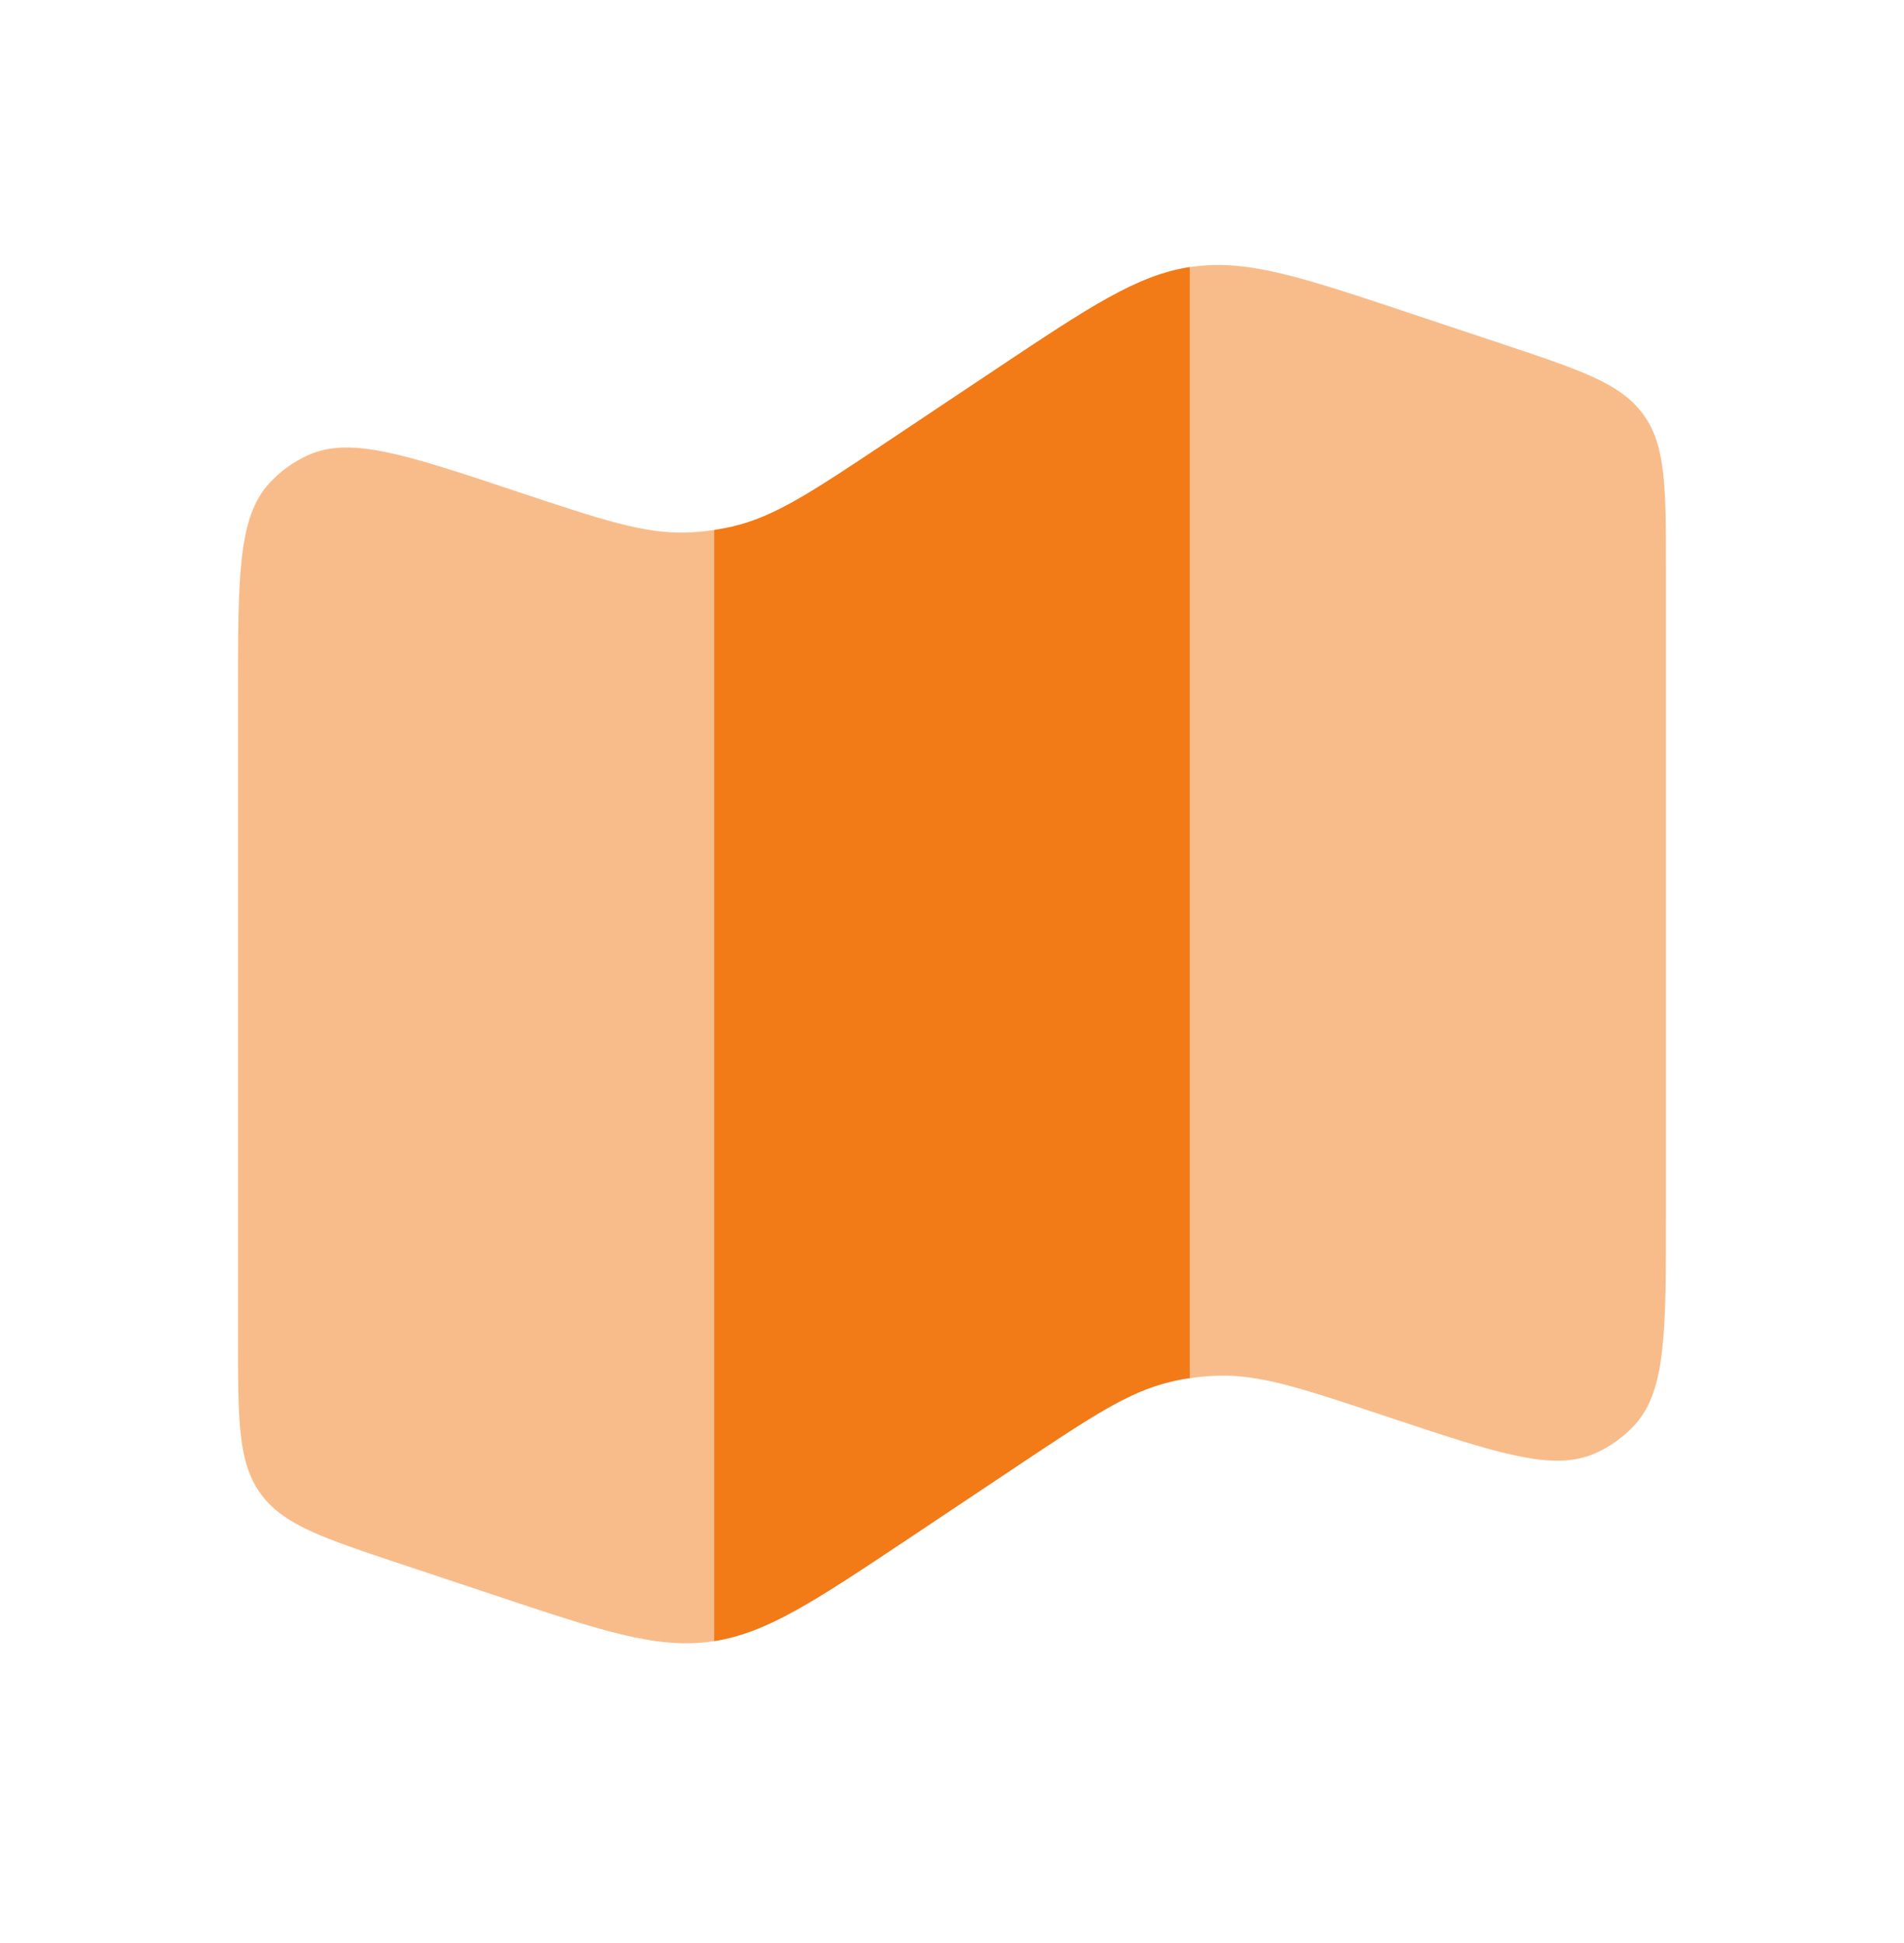
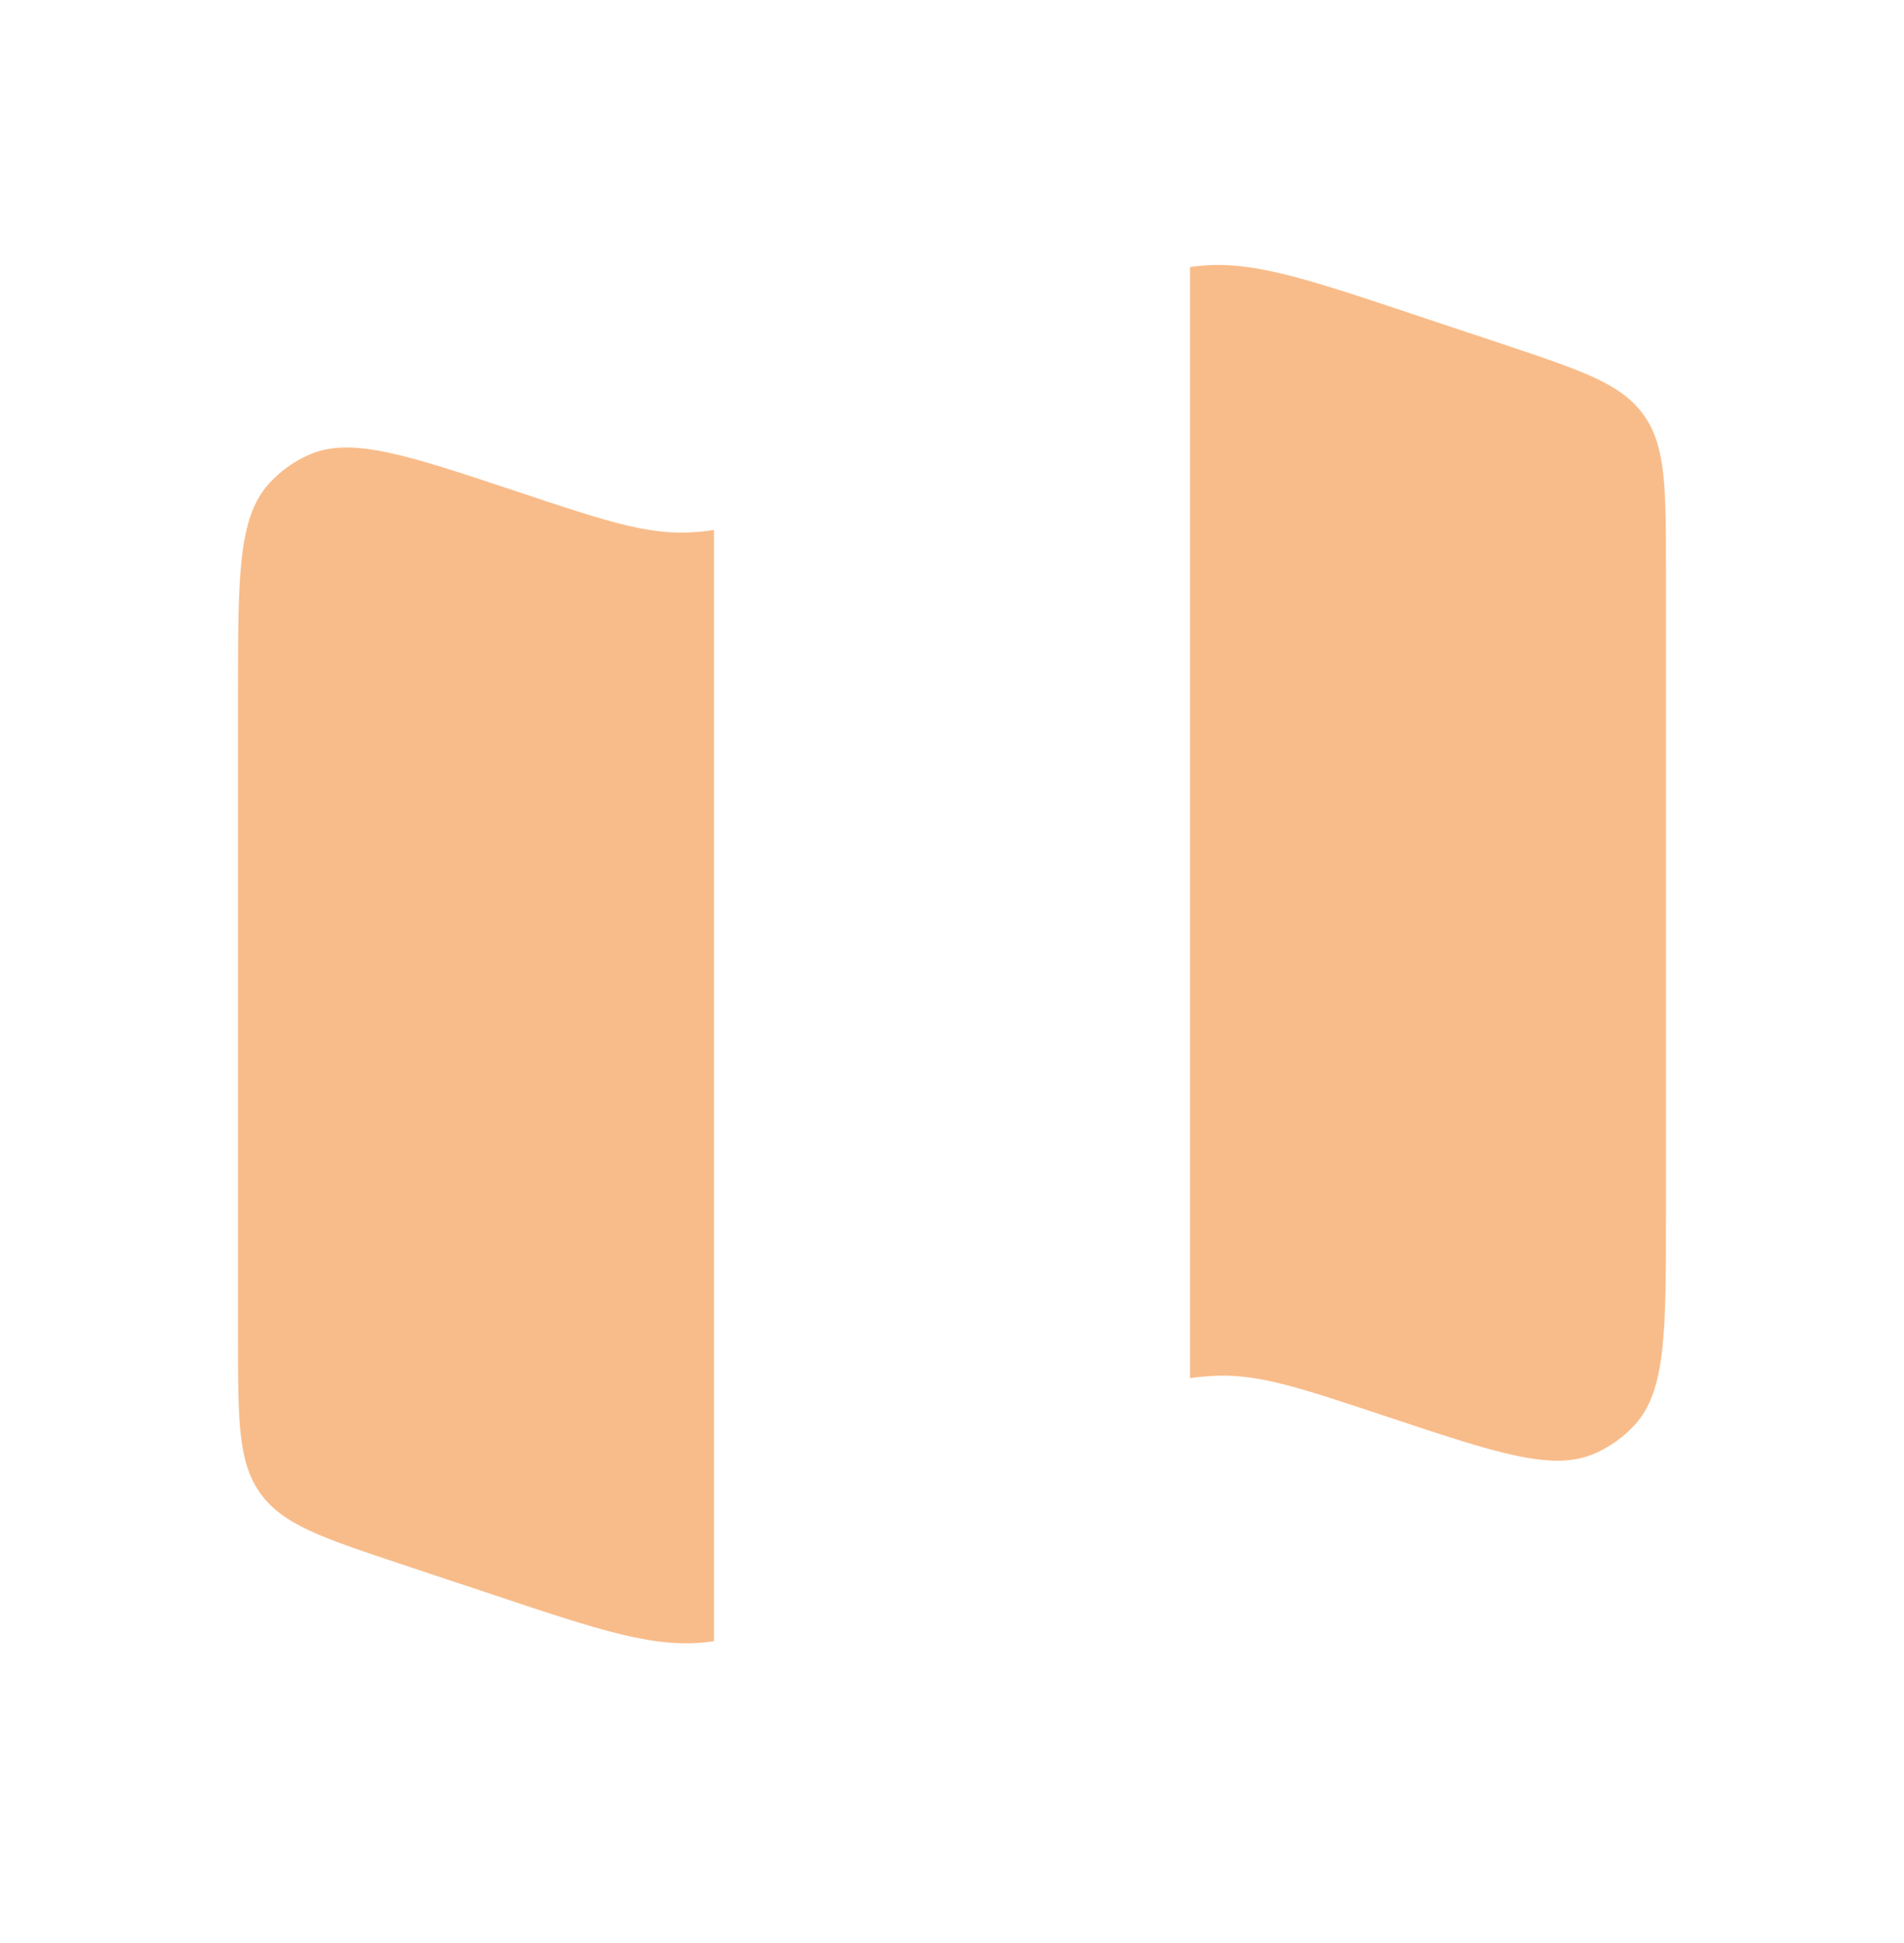
<svg xmlns="http://www.w3.org/2000/svg" width="50" height="51" viewBox="0 0 50 51" fill="none">
  <g id="solar:map-bold-duotone">
    <path id="Vector" opacity="0.5" d="M6.25 18.189V35.122C6.25 37.295 6.25 38.383 6.84 39.201C7.429 40.02 8.46 40.364 10.523 41.051L12.95 41.859C15.798 42.809 17.221 43.285 18.656 43.091L18.75 43.078V13.912C18.515 13.947 18.279 13.969 18.041 13.977C16.916 14.016 15.804 13.643 13.581 12.904C10.669 11.933 9.212 11.448 8.104 11.941C7.711 12.116 7.359 12.37 7.069 12.687C6.25 13.585 6.25 15.118 6.25 18.189ZM43.749 31.897V14.966C43.749 12.793 43.749 11.706 43.16 10.887C42.57 10.069 41.539 9.725 39.476 9.037L37.049 8.229C34.202 7.279 32.779 6.804 31.343 6.998L31.25 7.008V36.174C31.486 36.139 31.722 36.118 31.958 36.11C33.083 36.07 34.195 36.443 36.418 37.183C39.331 38.153 40.787 38.639 41.895 38.145C42.288 37.97 42.64 37.716 42.931 37.399C43.749 36.501 43.749 34.968 43.749 31.897Z" fill="#F27A17" />
-     <path id="Vector_2" d="M19.264 13.814C19.093 13.851 18.922 13.884 18.75 13.912V43.078C20.145 42.861 21.393 42.03 23.837 40.401L26.716 38.48C28.666 37.18 29.641 36.53 30.737 36.272C30.903 36.23 31.074 36.197 31.249 36.174V7.008C29.853 7.222 28.606 8.056 26.162 9.683L23.283 11.604C21.333 12.903 20.358 13.553 19.262 13.812" fill="#F27A17" />
  </g>
</svg>